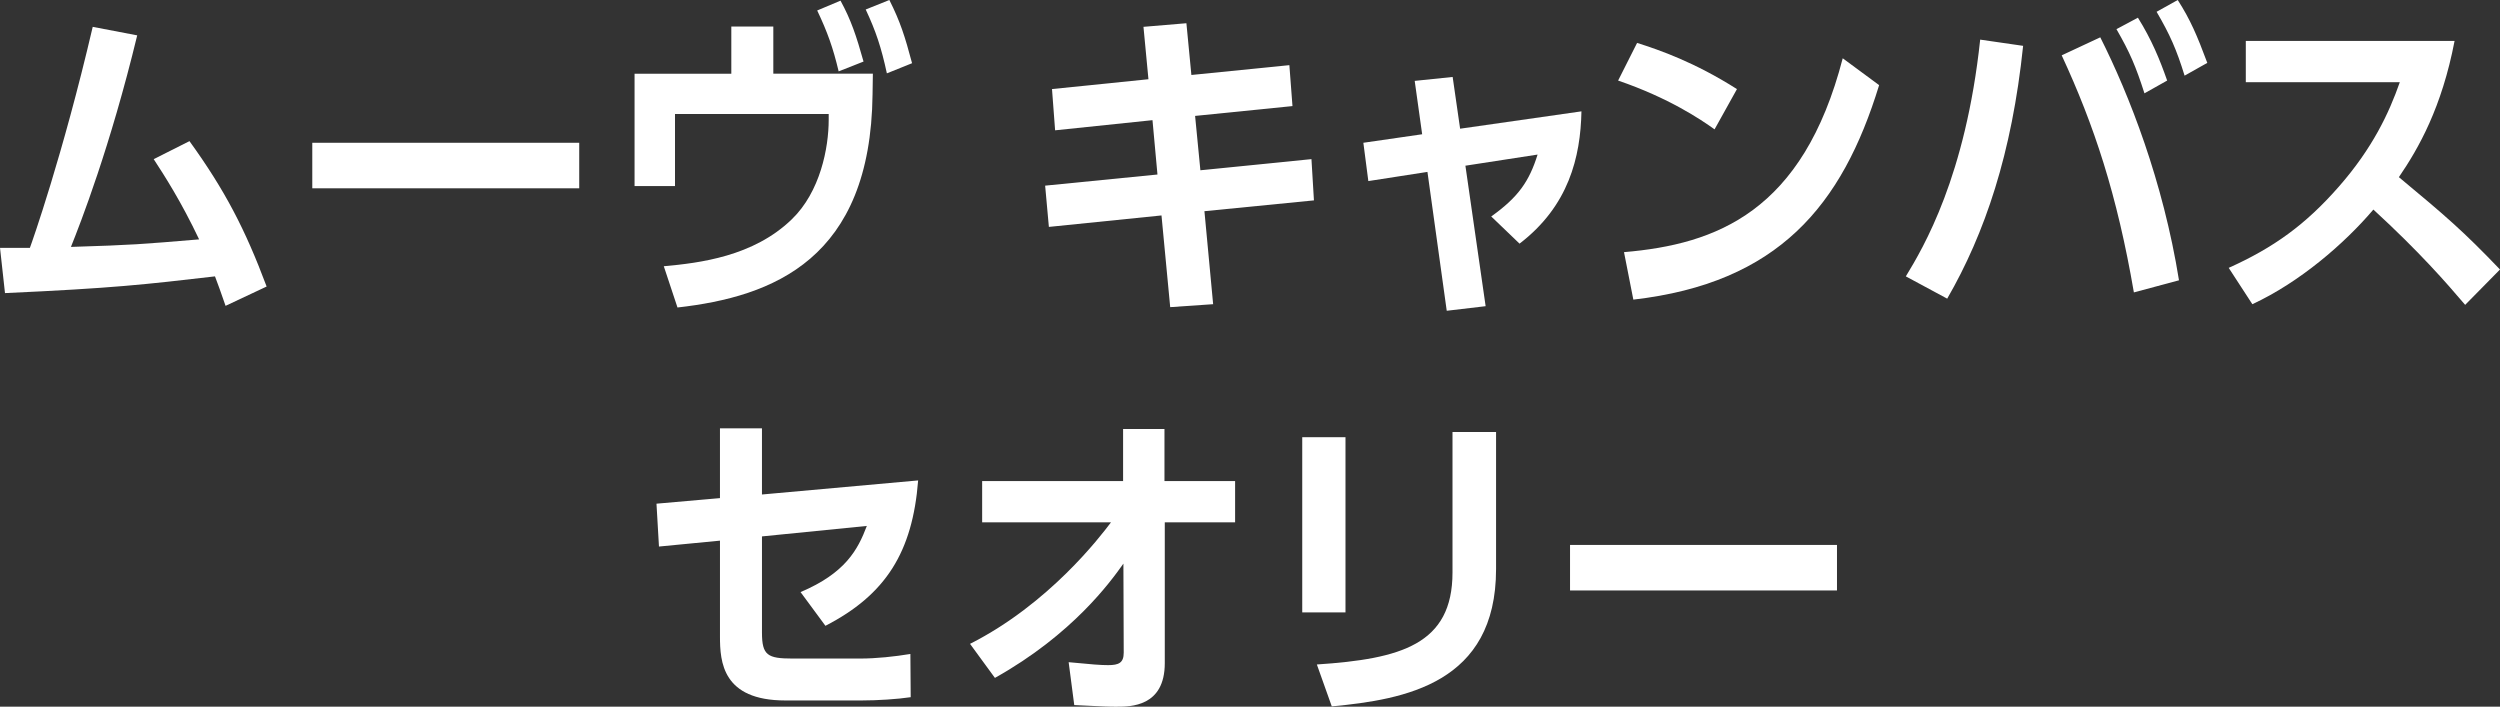
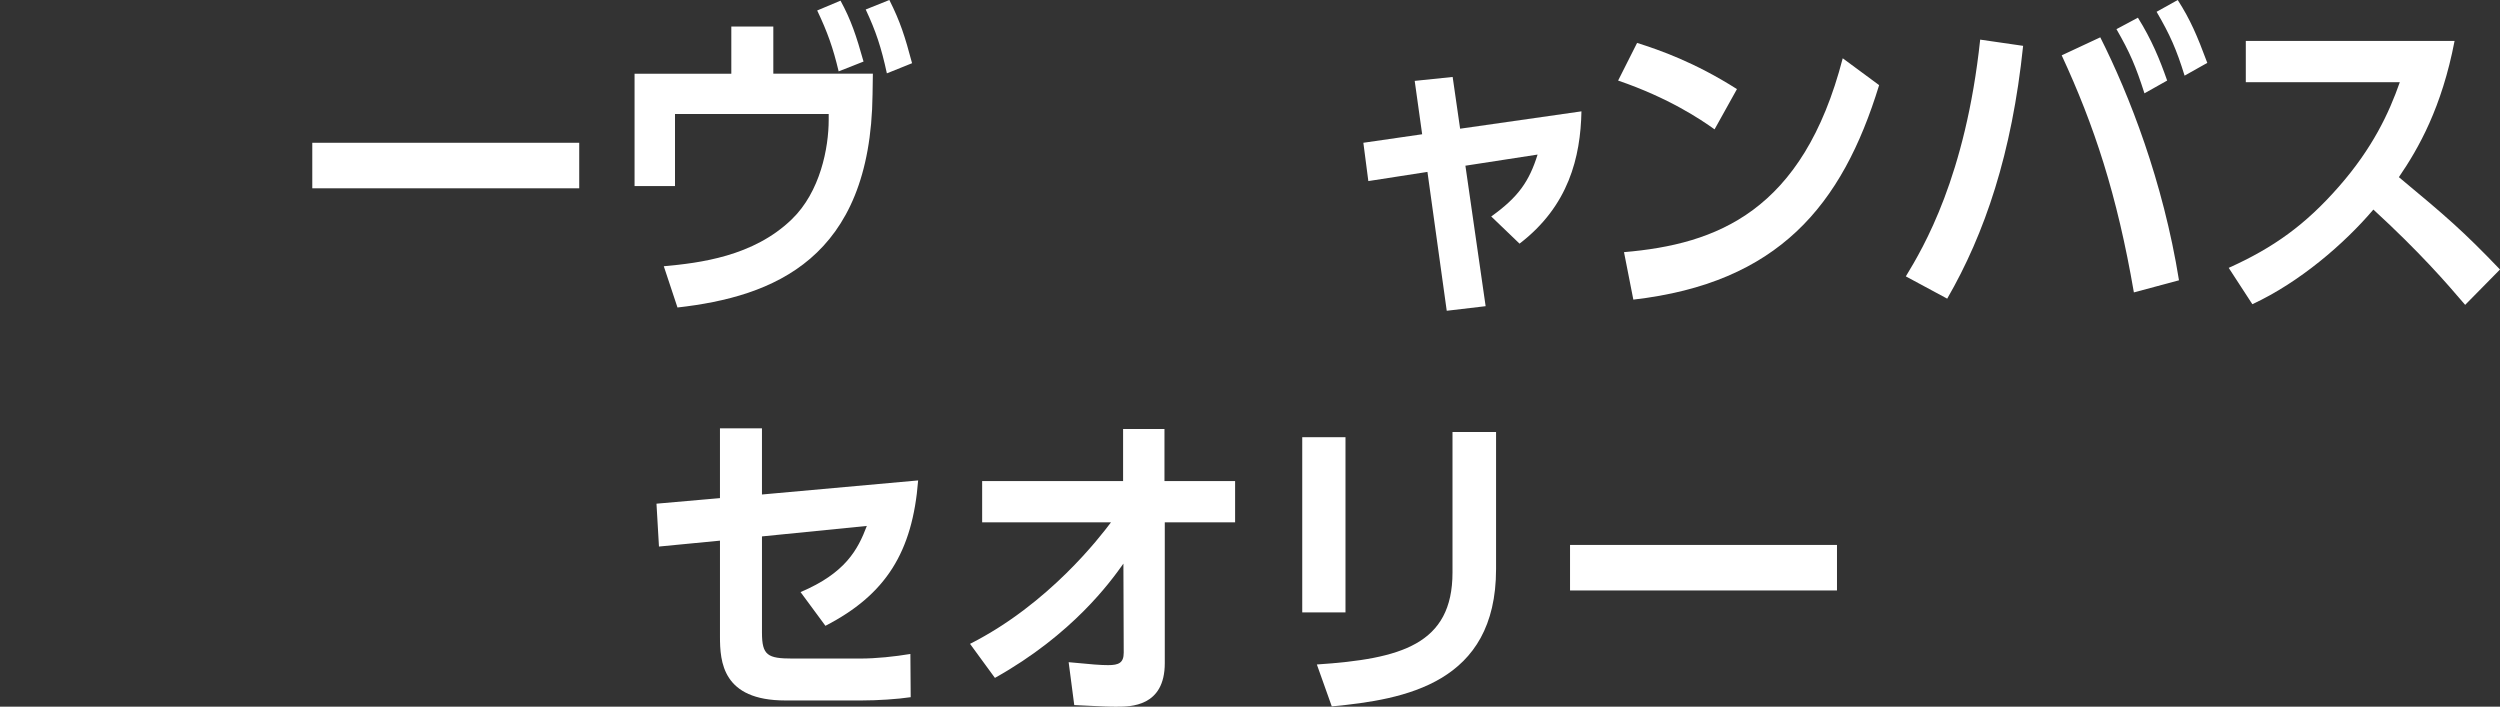
<svg xmlns="http://www.w3.org/2000/svg" id="_レイヤー_2" data-name="レイヤー 2" width="167.978" height="47.484" viewBox="0 0 167.978 47.484">
  <rect x="0" y="0" width="167.978" height="47.484" fill="#333333" stroke="none" />
  <defs>
    <style>
      .cls-1 {
        fill: #fff;
      }
    </style>
  </defs>
  <g id="contents">
    <g>
-       <path class="cls-1" d="M0,16.656h2.007c.125-.33,2.195-6.161,4.223-14.852l2.989.572c-1.819,7.525-3.826,12.652-4.453,14.214,4.223-.132,4.662-.176,8.613-.506-1.212-2.552-2.32-4.269-3.052-5.391l2.404-1.21c2.383,3.3,3.742,5.918,5.184,9.769l-2.759,1.298c-.355-1.012-.481-1.386-.711-1.98-4.745.55-6.815.792-14.11,1.123l-.334-3.037Z" />
      <path class="cls-1" d="M38.919,9.593v3.059h-17.936v-3.059h17.936Z" />
      <path class="cls-1" d="M58.649,4.951c0,.418-.021,1.1-.021,1.386-.125,11.067-6.668,13.598-13.107,14.324l-.92-2.772c2.425-.22,6.021-.66,8.592-3.146,1.923-1.848,2.488-4.818,2.488-6.688v-.396h-10.327v4.841h-2.717v-7.547h6.501V1.782h2.822v3.168h6.689ZM56.475.044c.71,1.298,1.066,2.376,1.547,4.092l-1.672.66c-.376-1.584-.752-2.64-1.442-4.092l1.568-.66ZM59.757,0c.732,1.452,1.045,2.442,1.526,4.247l-1.693.682c-.376-1.738-.732-2.816-1.422-4.291l1.589-.638Z" />
-       <path class="cls-1" d="M86.634,4.378l.209,2.75-6.543.66.355,3.652,7.463-.748.167,2.772-7.358.726.585,6.249-2.885.198-.585-6.161-7.567.77-.251-2.772,7.547-.748-.334-3.652-6.543.682-.209-2.772,6.48-.66-.334-3.521,2.885-.242.334,3.477,6.585-.66Z" />
      <path class="cls-1" d="M99.821,20.573l-2.613.308-1.296-9.33-3.972.616-.334-2.574,3.951-.572-.501-3.586,2.55-.264.501,3.477,8.153-1.166c-.062,3.081-.857,6.359-4.16,8.889l-1.902-1.826c1.819-1.298,2.55-2.354,3.115-4.159l-4.85.748,1.359,9.439Z" />
      <path class="cls-1" d="M115.203,8.691c-.92-.66-3.073-2.112-6.48-3.278l1.275-2.53c1.526.484,3.867,1.298,6.71,3.103l-1.505,2.706ZM109.119,16.942c6.209-.528,12.021-2.707,14.696-13.026l2.446,1.804c-2.488,8.119-6.794,13.29-16.515,14.412l-.627-3.19Z" />
      <path class="cls-1" d="M135.936,3.08c-.752,7.239-2.571,12.608-5.101,16.987l-2.78-1.497c1.191-1.958,4.014-6.711,4.996-15.908l2.885.418ZM143.378,19.648c-1.129-6.579-2.676-11.244-4.85-15.93l2.592-1.21c1.944,3.851,4.223,9.681,5.289,16.326l-3.031.814ZM143.649,1.188c.92,1.474,1.463,2.794,1.965,4.225l-1.526.858c-.585-1.826-.982-2.75-1.881-4.312l1.442-.77ZM146.325,0c.857,1.342,1.296,2.376,1.986,4.225l-1.526.858c-.543-1.76-.982-2.75-1.881-4.291l1.421-.792Z" />
      <path class="cls-1" d="M164.926,2.75c-.857,4.467-2.404,7.195-3.742,9.153,3.177,2.641,4.306,3.609,6.794,6.205l-2.341,2.376c-1.275-1.496-3.052-3.542-6.167-6.403-1.965,2.31-4.955,4.884-8.132,6.359l-1.589-2.442c3.031-1.364,5.164-2.904,7.4-5.457,2.258-2.574,3.366-4.929,4.097-7.019h-10.348v-2.772h14.027Z" />
      <path class="cls-1" d="M44.277,36.725l-.167-2.882,4.265-.374v-4.687h2.822v4.444l10.494-.946c-.376,4.818-2.174,7.679-6.229,9.769l-1.672-2.266c3.01-1.276,3.847-2.838,4.453-4.445l-7.045.704v6.469c0,1.518.376,1.738,2.049,1.738h4.536c1.108,0,2.32-.132,3.387-.308l.021,2.904c-.878.132-2.216.22-3.303.22h-5.122c-4.223,0-4.39-2.597-4.39-4.291v-6.447l-4.098.396Z" />
      <path class="cls-1" d="M65.992,35.097v-2.772h9.47v-3.499h2.78v3.499h4.746v2.772h-4.725v9.461c0,2.927-2.299,2.927-3.24,2.927-.439,0-.669,0-2.843-.11l-.376-2.882c1.589.154,2.153.198,2.655.198.711,0,1.045-.154,1.045-.836l-.021-5.985c-.857,1.21-3.407,4.753-8.633,7.679l-1.673-2.288c5.31-2.685,8.759-7.217,9.47-8.163h-8.655Z" />
      <path class="cls-1" d="M90.405,41.147h-2.906v-11.772h2.906v11.772ZM100.522,38.243c0,7.679-6.125,8.757-11.038,9.22l-1.003-2.816c5.644-.374,9.114-1.342,9.114-6.183v-9.439h2.927v9.219Z" />
      <path class="cls-1" d="M123.429,36.615v3.059h-17.936v-3.059h17.936Z" />
    </g>
  </g>
</svg>